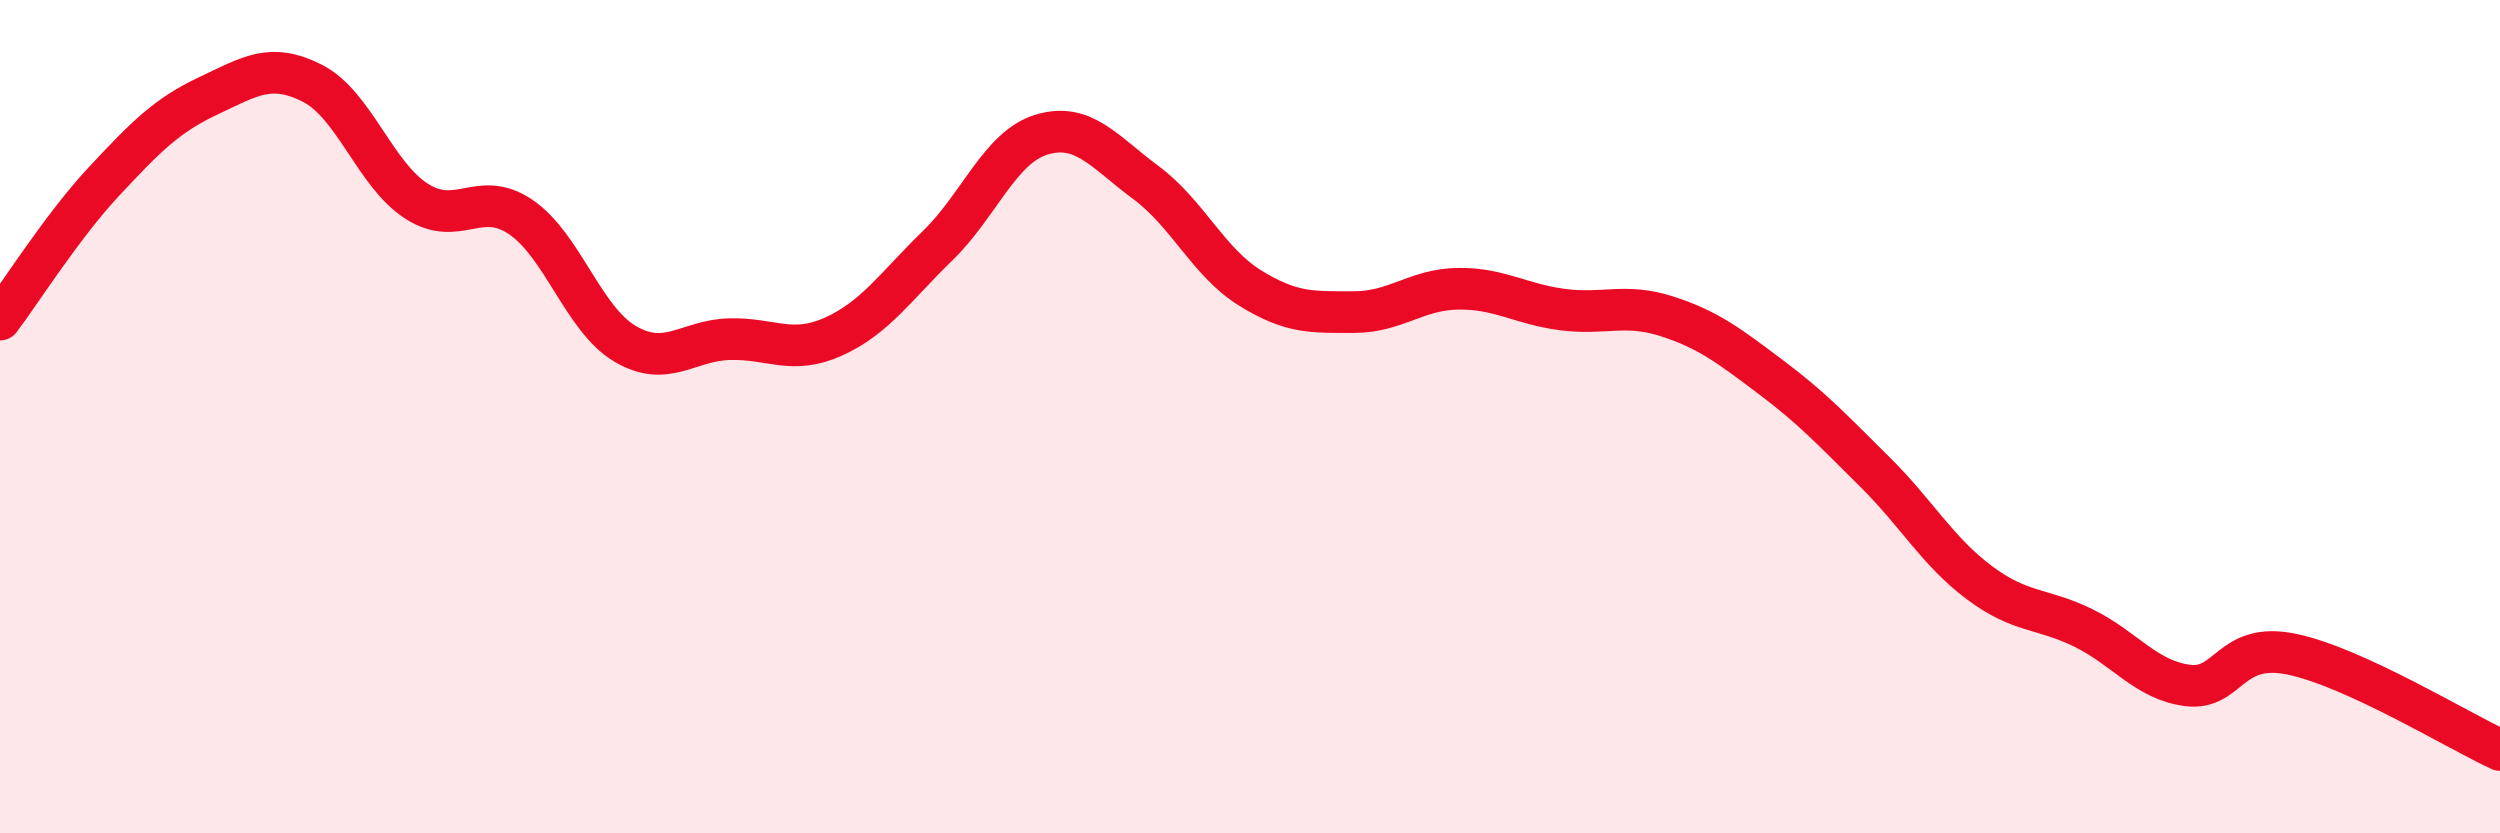
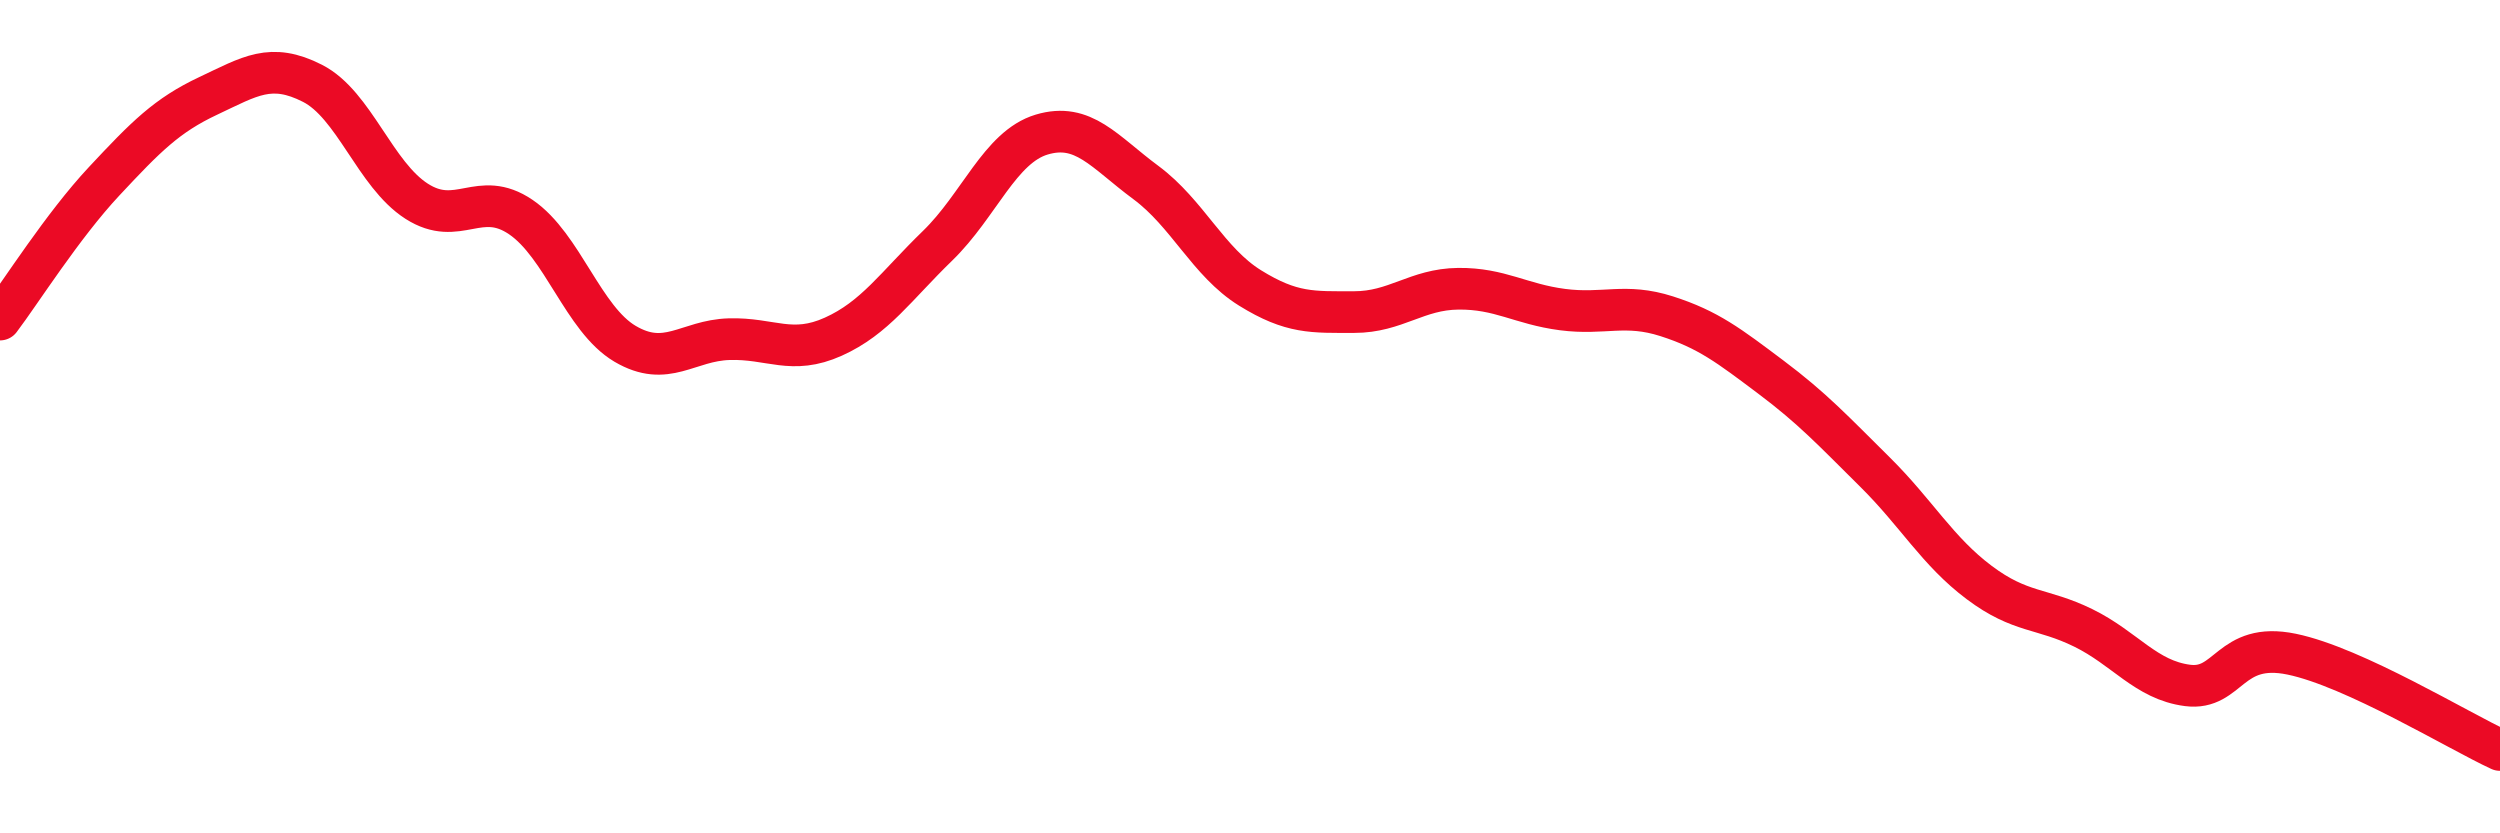
<svg xmlns="http://www.w3.org/2000/svg" width="60" height="20" viewBox="0 0 60 20">
-   <path d="M 0,7.67 C 0.5,7.01 1.5,5.42 2.5,4.35 C 3.5,3.28 4,2.77 5,2.3 C 6,1.83 6.5,1.49 7.5,2 C 8.5,2.51 9,4.19 10,4.83 C 11,5.47 11.5,4.53 12.5,5.21 C 13.5,5.89 14,7.66 15,8.25 C 16,8.84 16.5,8.17 17.5,8.14 C 18.5,8.11 19,8.53 20,8.08 C 21,7.63 21.5,6.87 22.5,5.9 C 23.5,4.93 24,3.53 25,3.23 C 26,2.93 26.5,3.64 27.5,4.38 C 28.5,5.12 29,6.29 30,6.91 C 31,7.53 31.5,7.49 32.5,7.49 C 33.5,7.49 34,6.94 35,6.93 C 36,6.92 36.5,7.3 37.5,7.43 C 38.5,7.56 39,7.27 40,7.59 C 41,7.91 41.5,8.3 42.5,9.05 C 43.5,9.8 44,10.34 45,11.33 C 46,12.32 46.5,13.23 47.5,13.98 C 48.5,14.73 49,14.58 50,15.07 C 51,15.56 51.5,16.32 52.5,16.45 C 53.5,16.58 53.5,15.39 55,15.7 C 56.5,16.01 59,17.54 60,18L60 20L0 20Z" fill="#EB0A25" opacity="0.1" stroke-linecap="round" stroke-linejoin="round" />
  <path d="M 0,7.67 C 0.5,7.01 1.5,5.42 2.5,4.35 C 3.5,3.28 4,2.77 5,2.3 C 6,1.83 6.5,1.49 7.5,2 C 8.5,2.51 9,4.19 10,4.83 C 11,5.47 11.5,4.53 12.5,5.21 C 13.5,5.89 14,7.66 15,8.25 C 16,8.84 16.5,8.17 17.5,8.14 C 18.5,8.11 19,8.53 20,8.08 C 21,7.63 21.5,6.87 22.5,5.9 C 23.5,4.93 24,3.53 25,3.23 C 26,2.93 26.5,3.64 27.5,4.38 C 28.5,5.12 29,6.29 30,6.91 C 31,7.53 31.5,7.49 32.5,7.49 C 33.5,7.49 34,6.94 35,6.93 C 36,6.92 36.5,7.3 37.5,7.43 C 38.5,7.56 39,7.27 40,7.59 C 41,7.91 41.5,8.3 42.5,9.05 C 43.5,9.8 44,10.34 45,11.33 C 46,12.32 46.5,13.23 47.5,13.98 C 48.5,14.73 49,14.58 50,15.07 C 51,15.56 51.5,16.32 52.5,16.45 C 53.5,16.58 53.5,15.39 55,15.7 C 56.5,16.01 59,17.54 60,18" stroke="#EB0A25" stroke-width="1" fill="none" stroke-linecap="round" stroke-linejoin="round" />
</svg>